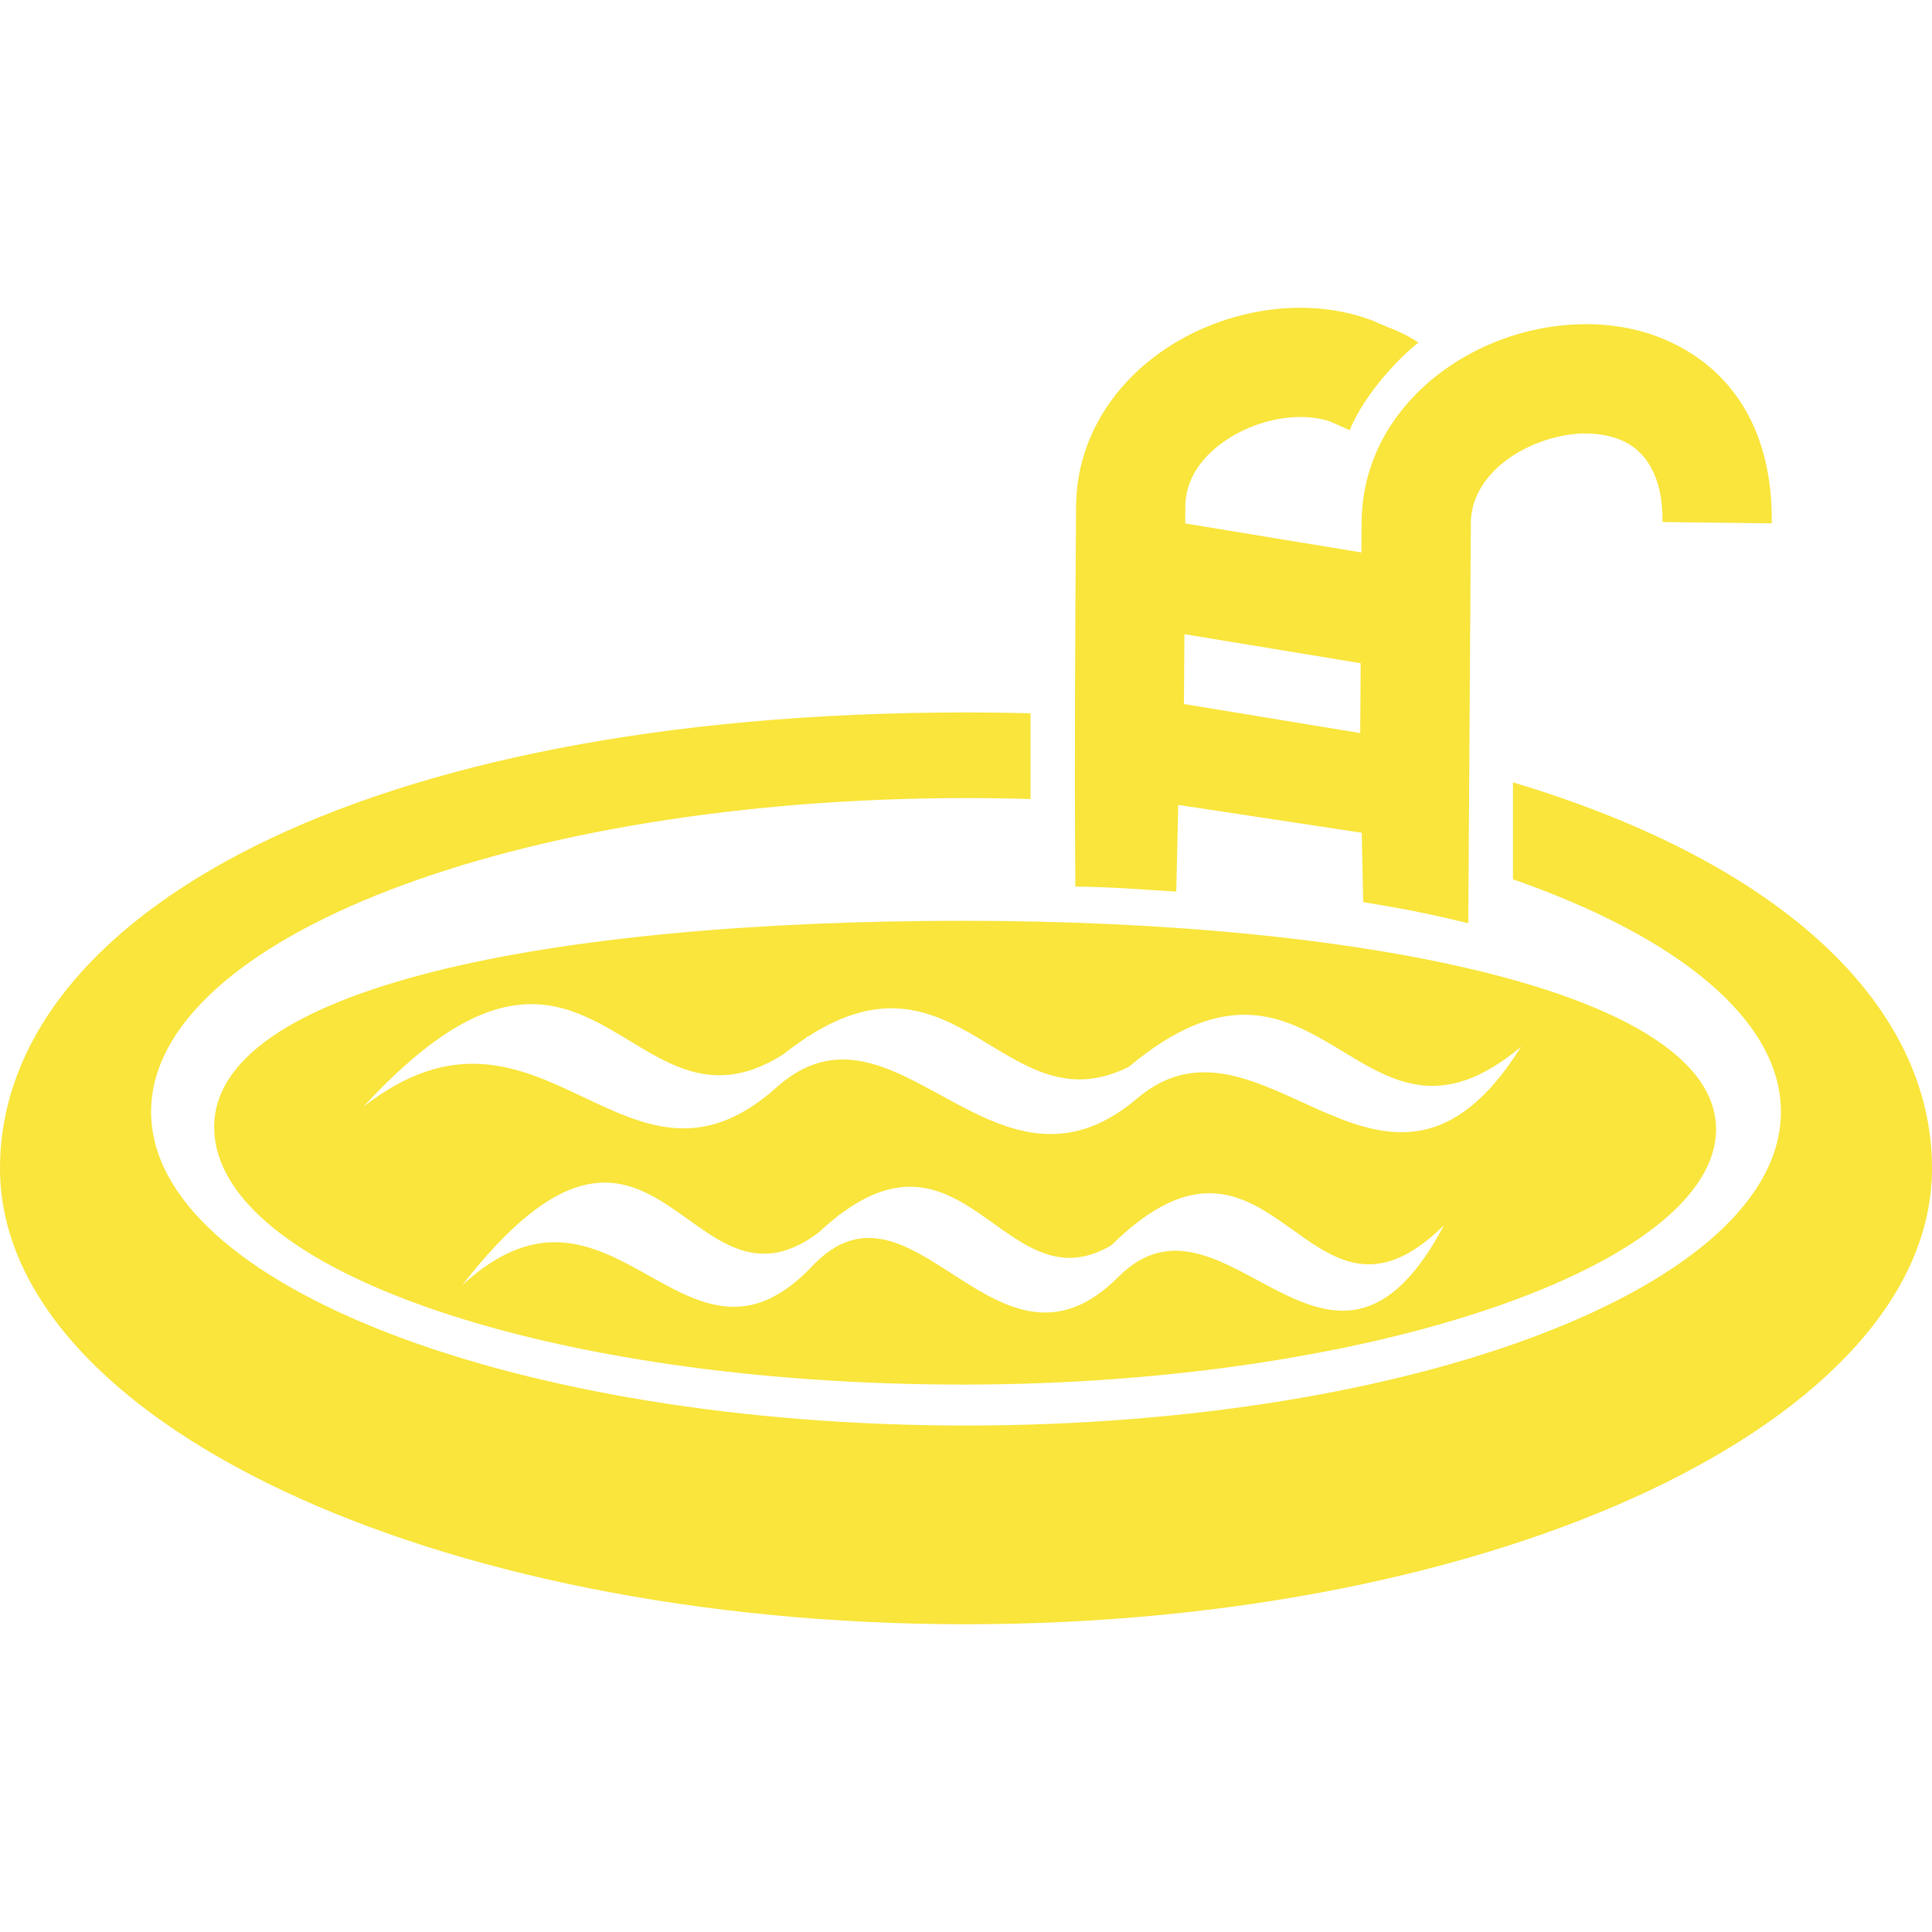
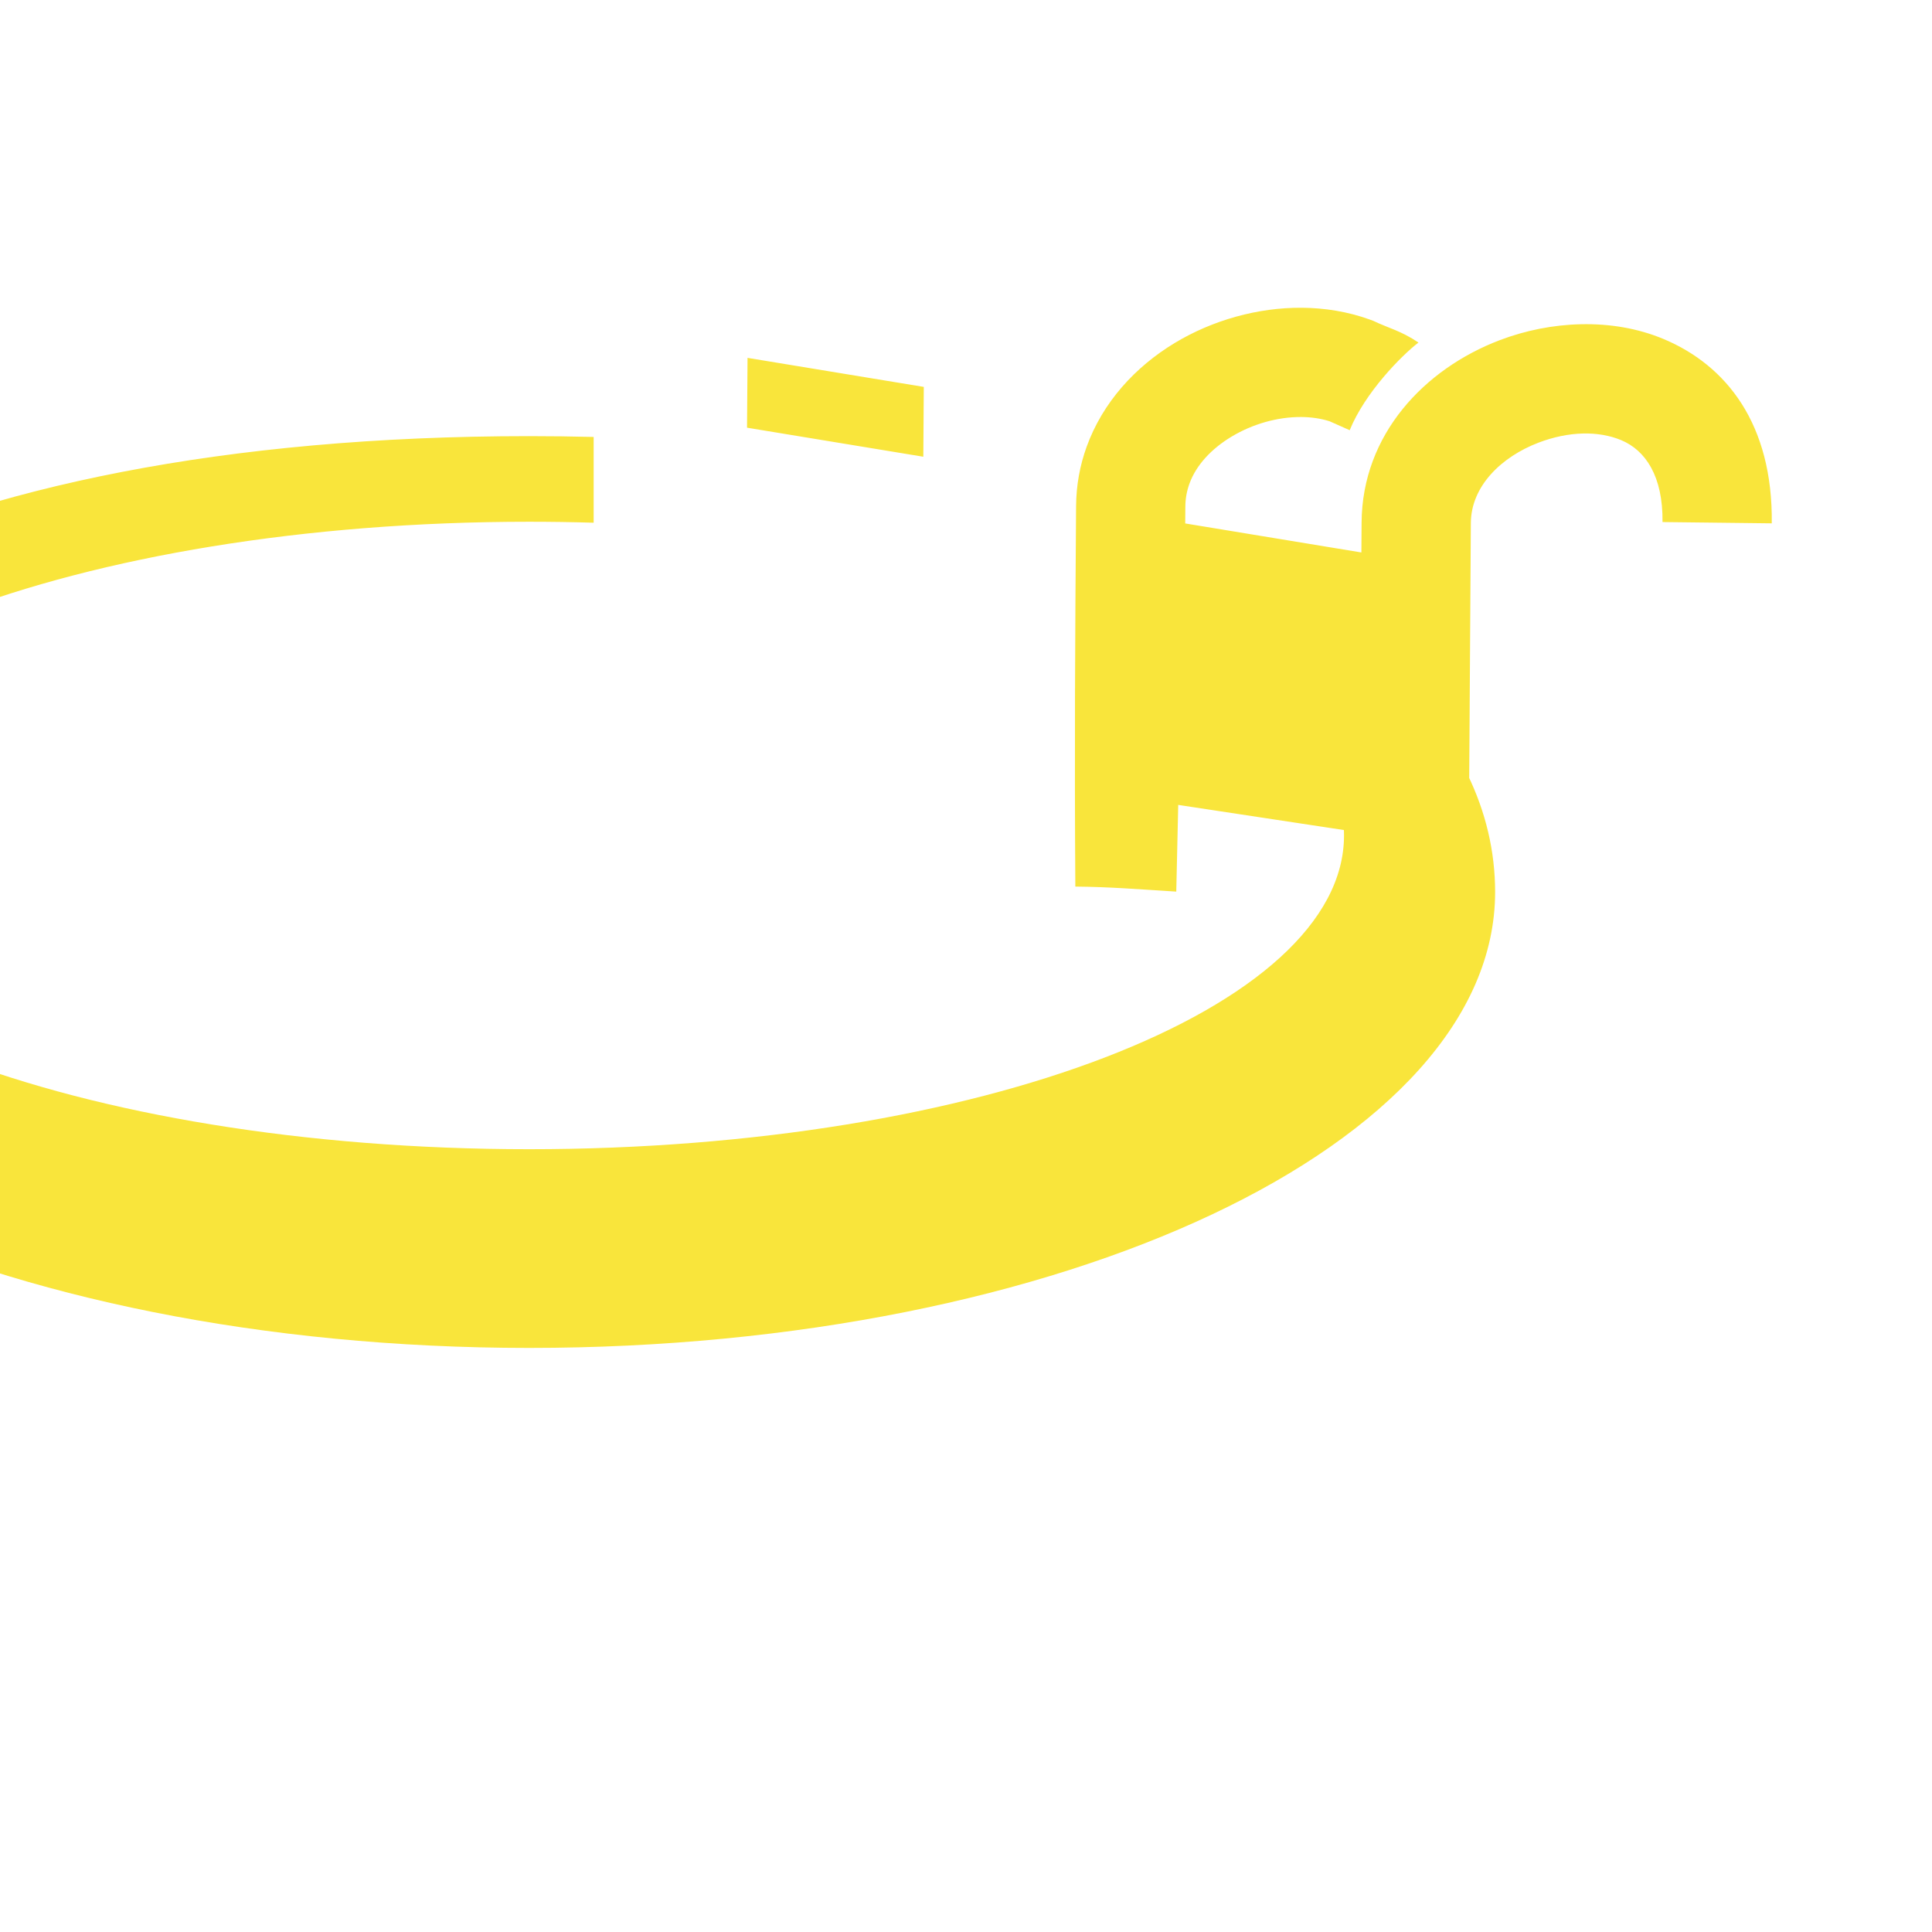
<svg xmlns="http://www.w3.org/2000/svg" xml:space="preserve" width="500px" height="500px" style="shape-rendering:geometricPrecision; text-rendering:geometricPrecision; image-rendering:optimizeQuality; fill-rule:evenodd; clip-rule:evenodd" viewBox="0 0 502.809 342.62">
  <defs>
    <style type="text/css">
   
    .fil1 {fill:#f9e53b}
    .fil0 {fill:#f9e53b;fill-rule:nonzero}
   
  </style>
  </defs>
  <g id="grafika">
-     <path class="fil0" d="M280.055 51.605c0.039,-5.451 1.005,-10.595 2.723,-15.368 4.169,-11.58 12.628,-20.839 22.949,-27.072 9.861,-5.956 21.667,-9.246 33.066,-9.165 6.035,0.044 11.995,1.021 17.562,3.023l1.061 0.39c3.915,1.881 7.249,2.599 11.745,5.642 -4.413,3.374 -13.934,13.034 -17.9,22.813l-5.243 -2.331c-2.282,-0.724 -4.764,-1.083 -7.336,-1.102 -6.183,-0.043 -12.696,1.806 -18.236,5.151 -5.081,3.069 -9.122,7.287 -10.905,12.239 -0.662,1.841 -1.036,3.815 -1.051,5.891l-0.033 4.418 45.85 7.552 0.051 -7.8c0.15,-22.889 16.311,-39.952 35.909,-47.434 6.694,-2.555 13.944,-4.001 21.173,-4.162 7.484,-0.167 14.864,1.059 21.538,3.86 16.364,6.863 28.438,22.145 28.131,47.957l-28.435 -0.334c0.143,-11.995 -4.472,-18.68 -10.735,-21.306 -3.019,-1.266 -6.43,-1.818 -9.943,-1.741 -3.767,0.083 -7.736,0.911 -11.581,2.378 -9.626,3.674 -17.559,11.28 -17.622,20.895 -0.224,34.728 -0.448,69.457 -0.671,104.185 -11.317,-2.745 -16.473,-3.695 -27.348,-5.498l-0.383 -18.056 -47.756 -7.244c-0.17,7.521 -0.34,15.043 -0.508,22.565 -9.954,-0.614 -16.958,-1.218 -26.267,-1.309 -0.241,-35.278 -0.047,-65.99 0.193,-99.035zm113.7 71.913c70.156,21.003 109.054,58.141 109.054,100.454 0,65.517 -112.582,118.647 -251.404,118.647 -138.822,0 -251.404,-53.13 -251.404,-118.647 0,-65.517 93.21,-118.647 251.404,-118.647 5.682,0 11.283,0.074 16.794,0.211l0 22.322c-5.539,-0.17 -11.143,-0.253 -16.794,-0.253 -117.11,0 -212.079,36.564 -212.079,81.649 0,45.084 94.969,81.648 212.079,81.648 117.11,0 212.079,-36.564 212.079,-81.648 0,-23.995 -26.908,-45.576 -69.728,-60.515l0 -25.222zm-39.637 -31.009l-45.869 -7.555 -0.133 18.173 45.882 7.556 0.12 -18.174z" />
-     <path class="fil1" d="M250.572 159.547c106.914,0 196.137,19.235 196.035,54.313 -0.101,35.078 -89.121,66.389 -196.035,66.389 -106.914,0 -193.773,-29.379 -194.826,-66.389 -1.053,-37.011 87.912,-54.313 194.826,-54.313zm-130.28 94.839c50.472,-64.789 58.415,12.012 92.687,-13.657 1.644,-1.536 3.246,-2.899 4.783,-4.104 0.213,-0.206 0.427,-0.395 0.638,-0.608l-0.1 0.184c33.322,-25.424 43.815,23.775 70.918,7.802 42.636,-42.008 50.613,30.305 86.591,-5.23 -29.563,55.783 -56.999,-14.382 -84.751,13.454 -31.657,31.751 -53.408,-30.529 -79.634,-2.839 -33.244,35.109 -51.839,-31.189 -91.132,4.997zm-25.702 -46.444c59.508,-64.789 68.876,12.012 109.294,-13.657 1.935,-1.536 3.811,-2.899 5.624,-4.104 0.258,-0.206 0.505,-0.395 0.756,-0.608l-0.12 0.184c39.292,-25.424 51.661,23.775 83.613,7.802 50.281,-42.008 59.685,30.305 102.097,-5.23 -34.855,55.783 -67.209,-14.382 -99.923,13.454 -37.326,31.751 -62.975,-30.529 -93.888,-2.839 -39.2,35.109 -61.128,-31.189 -107.452,4.997z" />
+     <path class="fil0" d="M280.055 51.605c0.039,-5.451 1.005,-10.595 2.723,-15.368 4.169,-11.58 12.628,-20.839 22.949,-27.072 9.861,-5.956 21.667,-9.246 33.066,-9.165 6.035,0.044 11.995,1.021 17.562,3.023l1.061 0.39c3.915,1.881 7.249,2.599 11.745,5.642 -4.413,3.374 -13.934,13.034 -17.9,22.813l-5.243 -2.331c-2.282,-0.724 -4.764,-1.083 -7.336,-1.102 -6.183,-0.043 -12.696,1.806 -18.236,5.151 -5.081,3.069 -9.122,7.287 -10.905,12.239 -0.662,1.841 -1.036,3.815 -1.051,5.891l-0.033 4.418 45.85 7.552 0.051 -7.8c0.15,-22.889 16.311,-39.952 35.909,-47.434 6.694,-2.555 13.944,-4.001 21.173,-4.162 7.484,-0.167 14.864,1.059 21.538,3.86 16.364,6.863 28.438,22.145 28.131,47.957l-28.435 -0.334c0.143,-11.995 -4.472,-18.68 -10.735,-21.306 -3.019,-1.266 -6.43,-1.818 -9.943,-1.741 -3.767,0.083 -7.736,0.911 -11.581,2.378 -9.626,3.674 -17.559,11.28 -17.622,20.895 -0.224,34.728 -0.448,69.457 -0.671,104.185 -11.317,-2.745 -16.473,-3.695 -27.348,-5.498l-0.383 -18.056 -47.756 -7.244c-0.17,7.521 -0.34,15.043 -0.508,22.565 -9.954,-0.614 -16.958,-1.218 -26.267,-1.309 -0.241,-35.278 -0.047,-65.99 0.193,-99.035zc70.156,21.003 109.054,58.141 109.054,100.454 0,65.517 -112.582,118.647 -251.404,118.647 -138.822,0 -251.404,-53.13 -251.404,-118.647 0,-65.517 93.21,-118.647 251.404,-118.647 5.682,0 11.283,0.074 16.794,0.211l0 22.322c-5.539,-0.17 -11.143,-0.253 -16.794,-0.253 -117.11,0 -212.079,36.564 -212.079,81.649 0,45.084 94.969,81.648 212.079,81.648 117.11,0 212.079,-36.564 212.079,-81.648 0,-23.995 -26.908,-45.576 -69.728,-60.515l0 -25.222zm-39.637 -31.009l-45.869 -7.555 -0.133 18.173 45.882 7.556 0.12 -18.174z" />
  </g>
</svg>